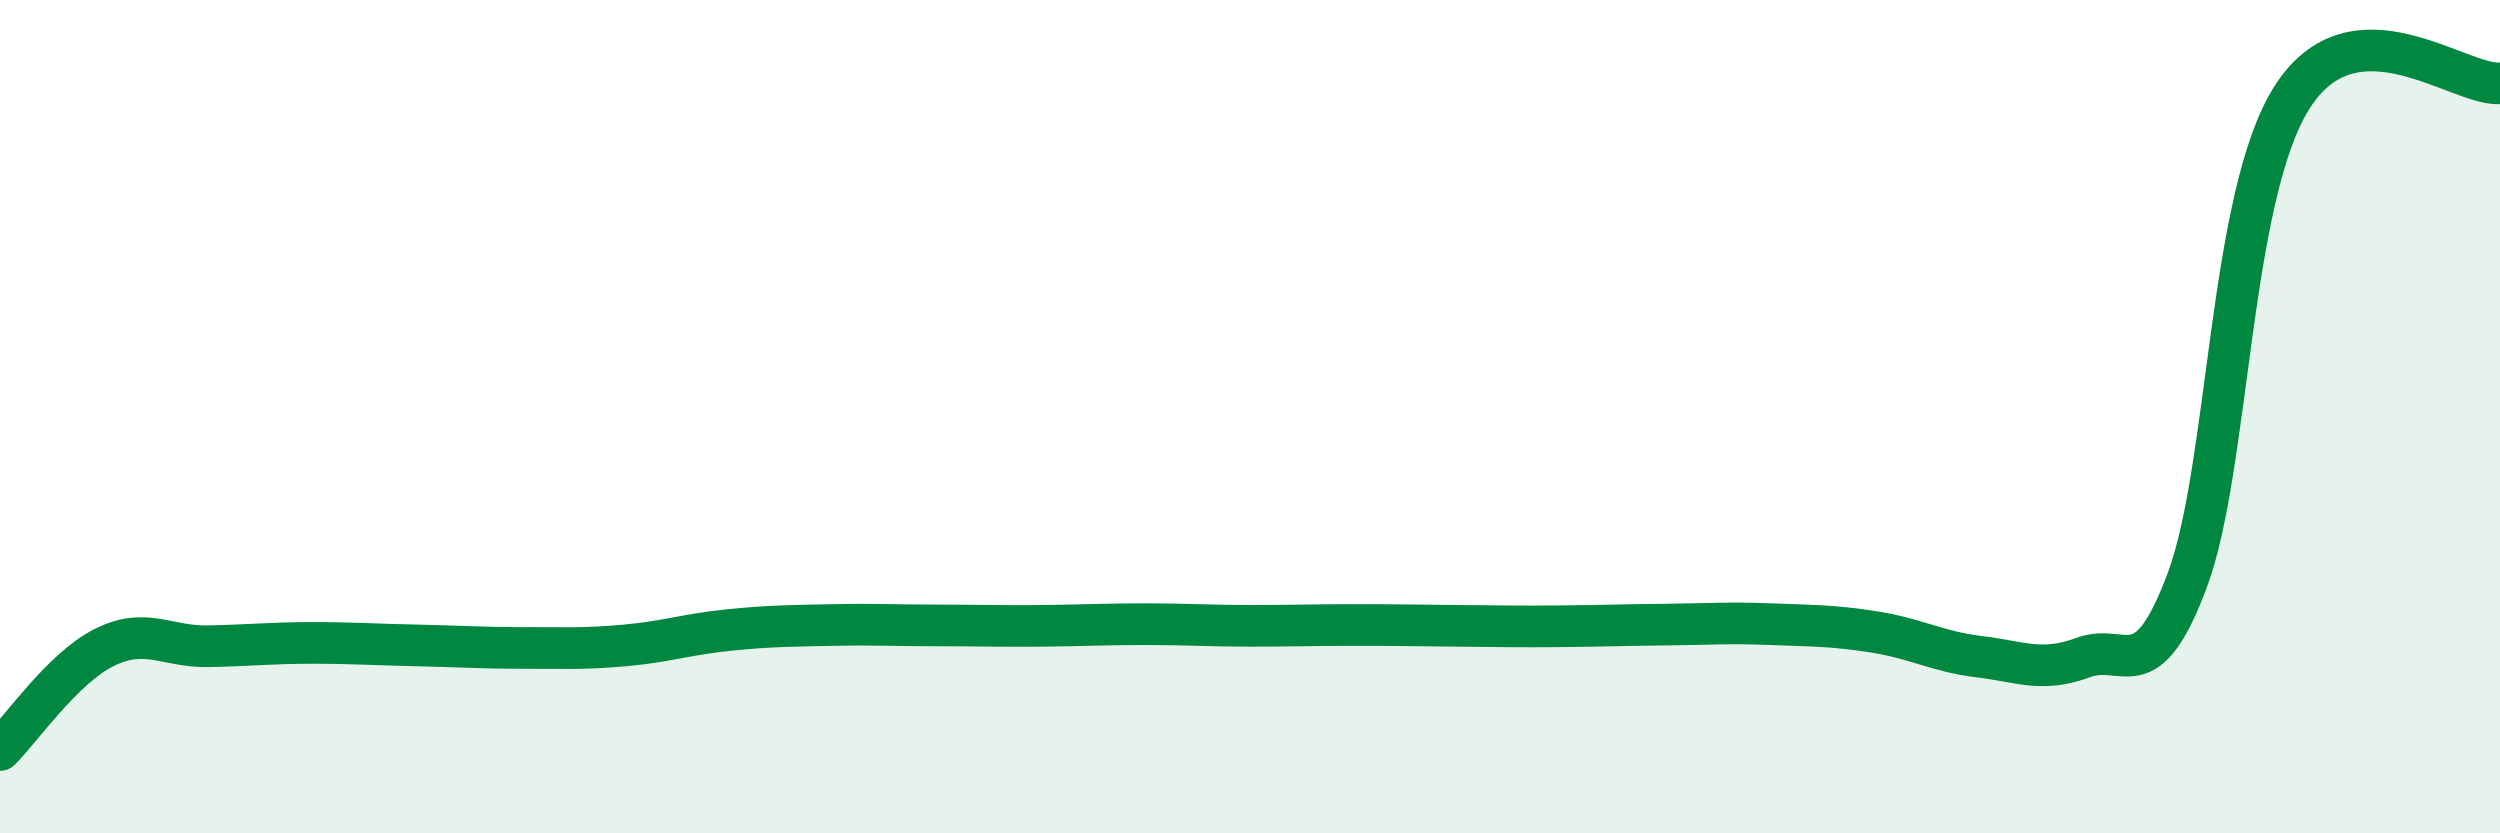
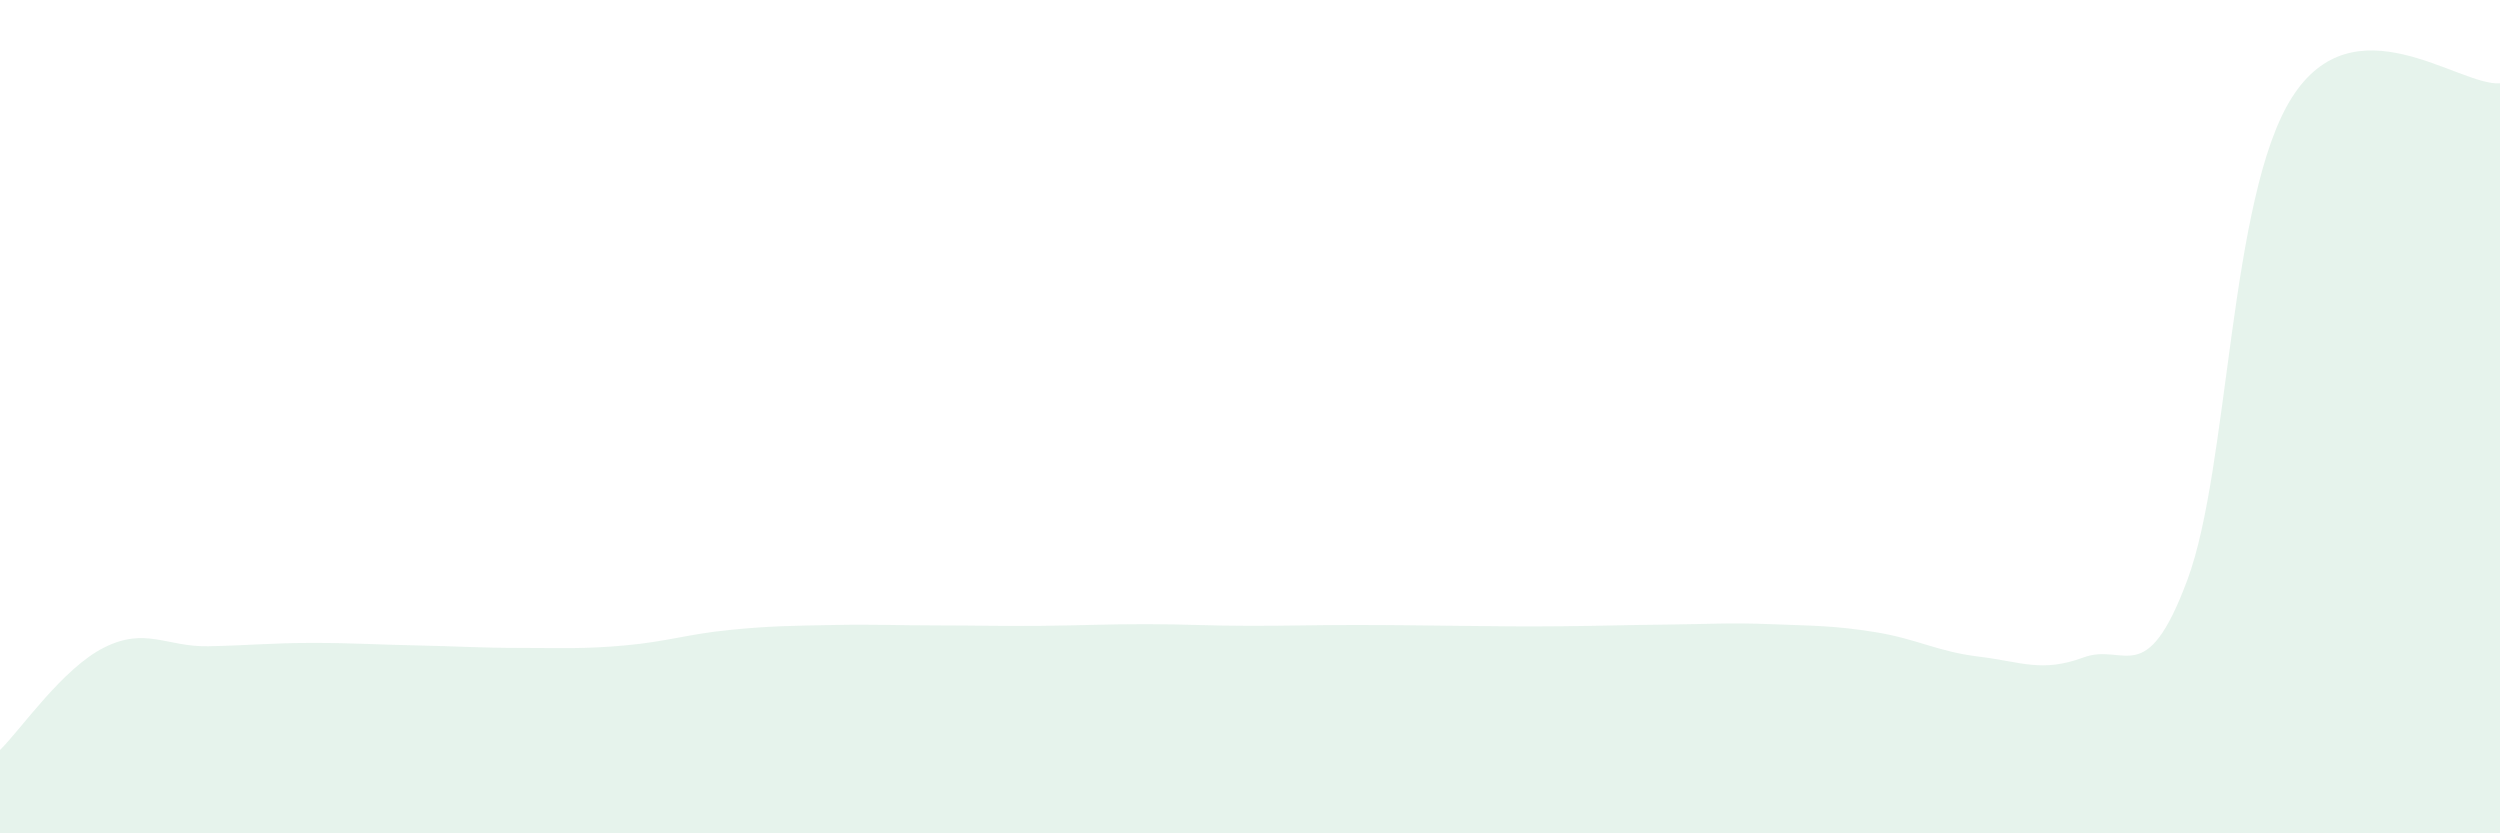
<svg xmlns="http://www.w3.org/2000/svg" width="60" height="20" viewBox="0 0 60 20">
  <path d="M 0,18 C 0.5,17.51 1.5,16.04 2.5,15.54 C 3.5,15.04 4,15.53 5,15.51 C 6,15.49 6.5,15.43 7.5,15.43 C 8.5,15.43 9,15.47 10,15.49 C 11,15.51 11.5,15.55 12.5,15.55 C 13.5,15.55 14,15.58 15,15.49 C 16,15.4 16.5,15.22 17.5,15.12 C 18.5,15.02 19,15.02 20,15 C 21,14.98 21.5,15.01 22.5,15.01 C 23.5,15.01 24,15.03 25,15.02 C 26,15.01 26.5,14.98 27.5,14.98 C 28.5,14.98 29,15.02 30,15.02 C 31,15.02 31.5,15 32.5,15 C 33.5,15 34,15.01 35,15.02 C 36,15.03 36.5,15.04 37.5,15.03 C 38.5,15.02 39,15 40,14.99 C 41,14.98 41.5,14.94 42.5,14.98 C 43.5,15.02 44,15.01 45,15.17 C 46,15.33 46.5,15.64 47.5,15.76 C 48.5,15.88 49,16.15 50,15.78 C 51,15.41 51.5,16.6 52.5,13.91 C 53.5,11.22 53.5,4.73 55,2.35 C 56.5,-0.03 59,2.07 60,2L60 20L0 20Z" fill="#008740" opacity="0.1" stroke-linecap="round" stroke-linejoin="round" />
-   <path d="M 0,18 C 0.5,17.51 1.5,16.04 2.5,15.54 C 3.5,15.04 4,15.53 5,15.51 C 6,15.49 6.5,15.43 7.5,15.43 C 8.5,15.43 9,15.47 10,15.49 C 11,15.51 11.5,15.55 12.5,15.55 C 13.5,15.55 14,15.58 15,15.49 C 16,15.4 16.5,15.22 17.5,15.12 C 18.5,15.02 19,15.02 20,15 C 21,14.98 21.5,15.01 22.5,15.01 C 23.5,15.01 24,15.03 25,15.02 C 26,15.01 26.5,14.98 27.5,14.98 C 28.5,14.98 29,15.02 30,15.02 C 31,15.02 31.5,15 32.5,15 C 33.5,15 34,15.01 35,15.02 C 36,15.03 36.5,15.04 37.5,15.03 C 38.5,15.02 39,15 40,14.99 C 41,14.98 41.5,14.94 42.5,14.98 C 43.5,15.02 44,15.01 45,15.17 C 46,15.33 46.5,15.64 47.5,15.76 C 48.5,15.88 49,16.15 50,15.78 C 51,15.41 51.5,16.6 52.5,13.91 C 53.5,11.22 53.5,4.73 55,2.35 C 56.5,-0.03 59,2.07 60,2" stroke="#008740" stroke-width="1" fill="none" stroke-linecap="round" stroke-linejoin="round" />
</svg>